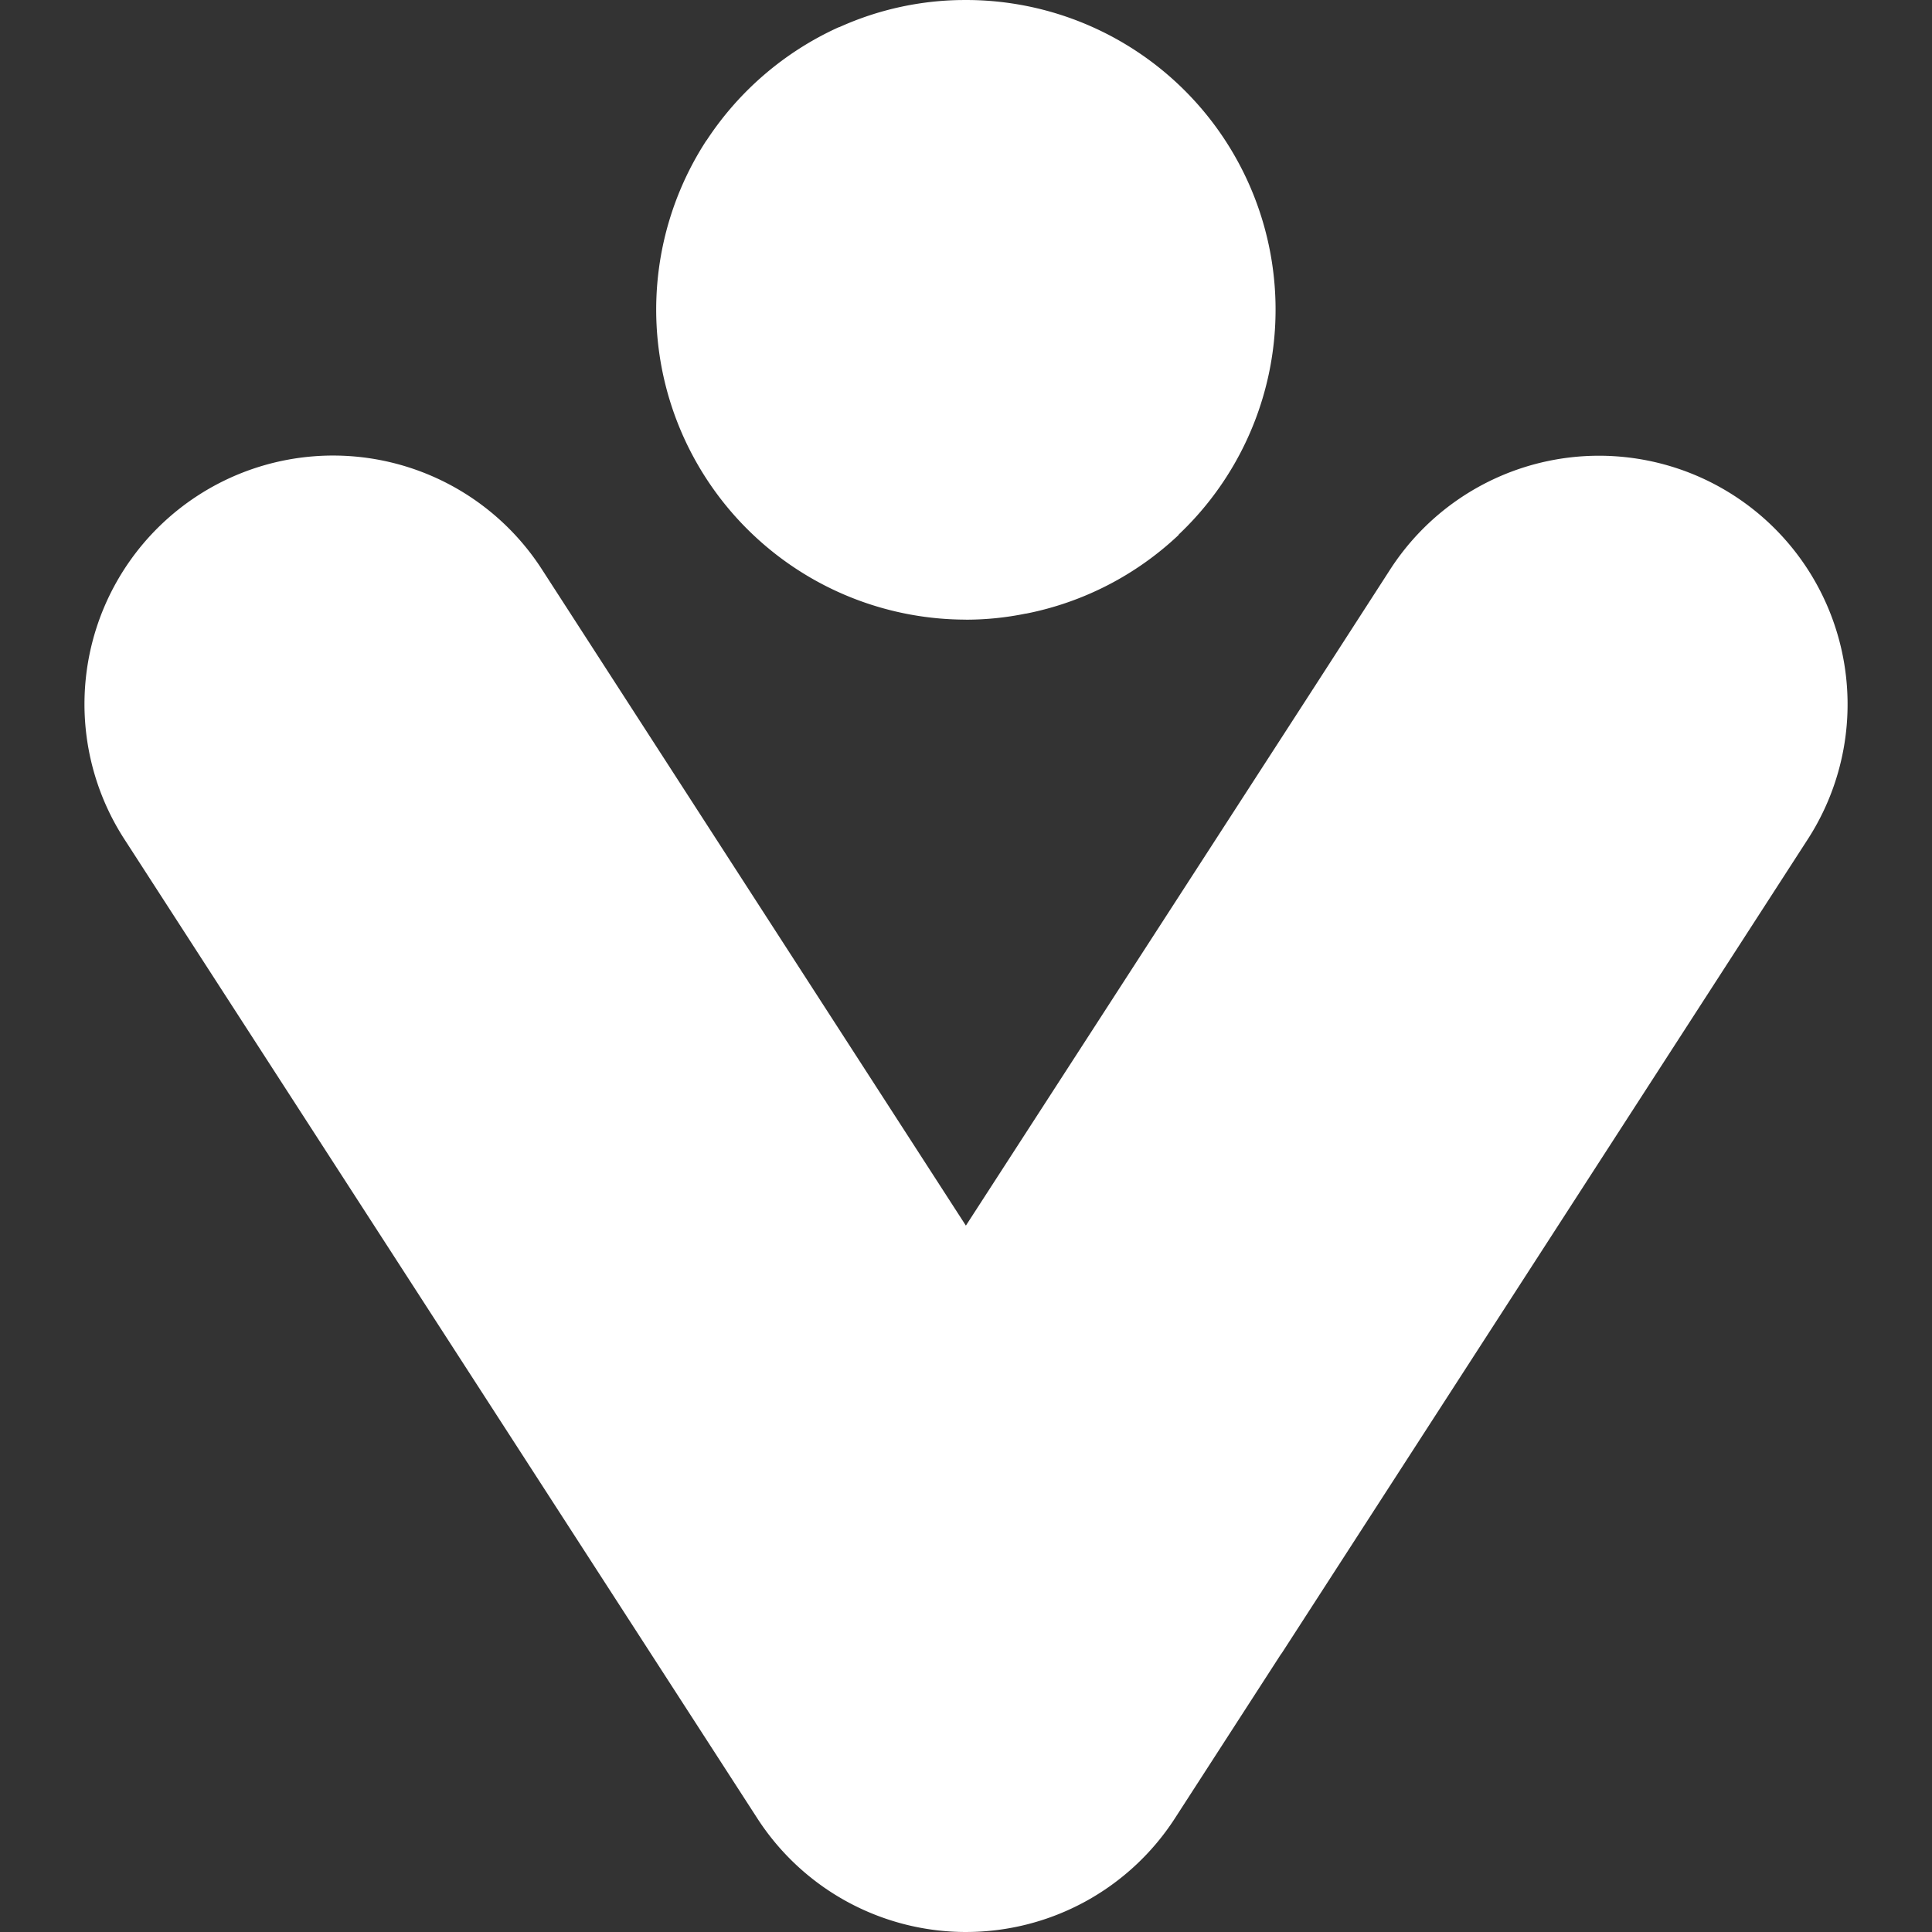
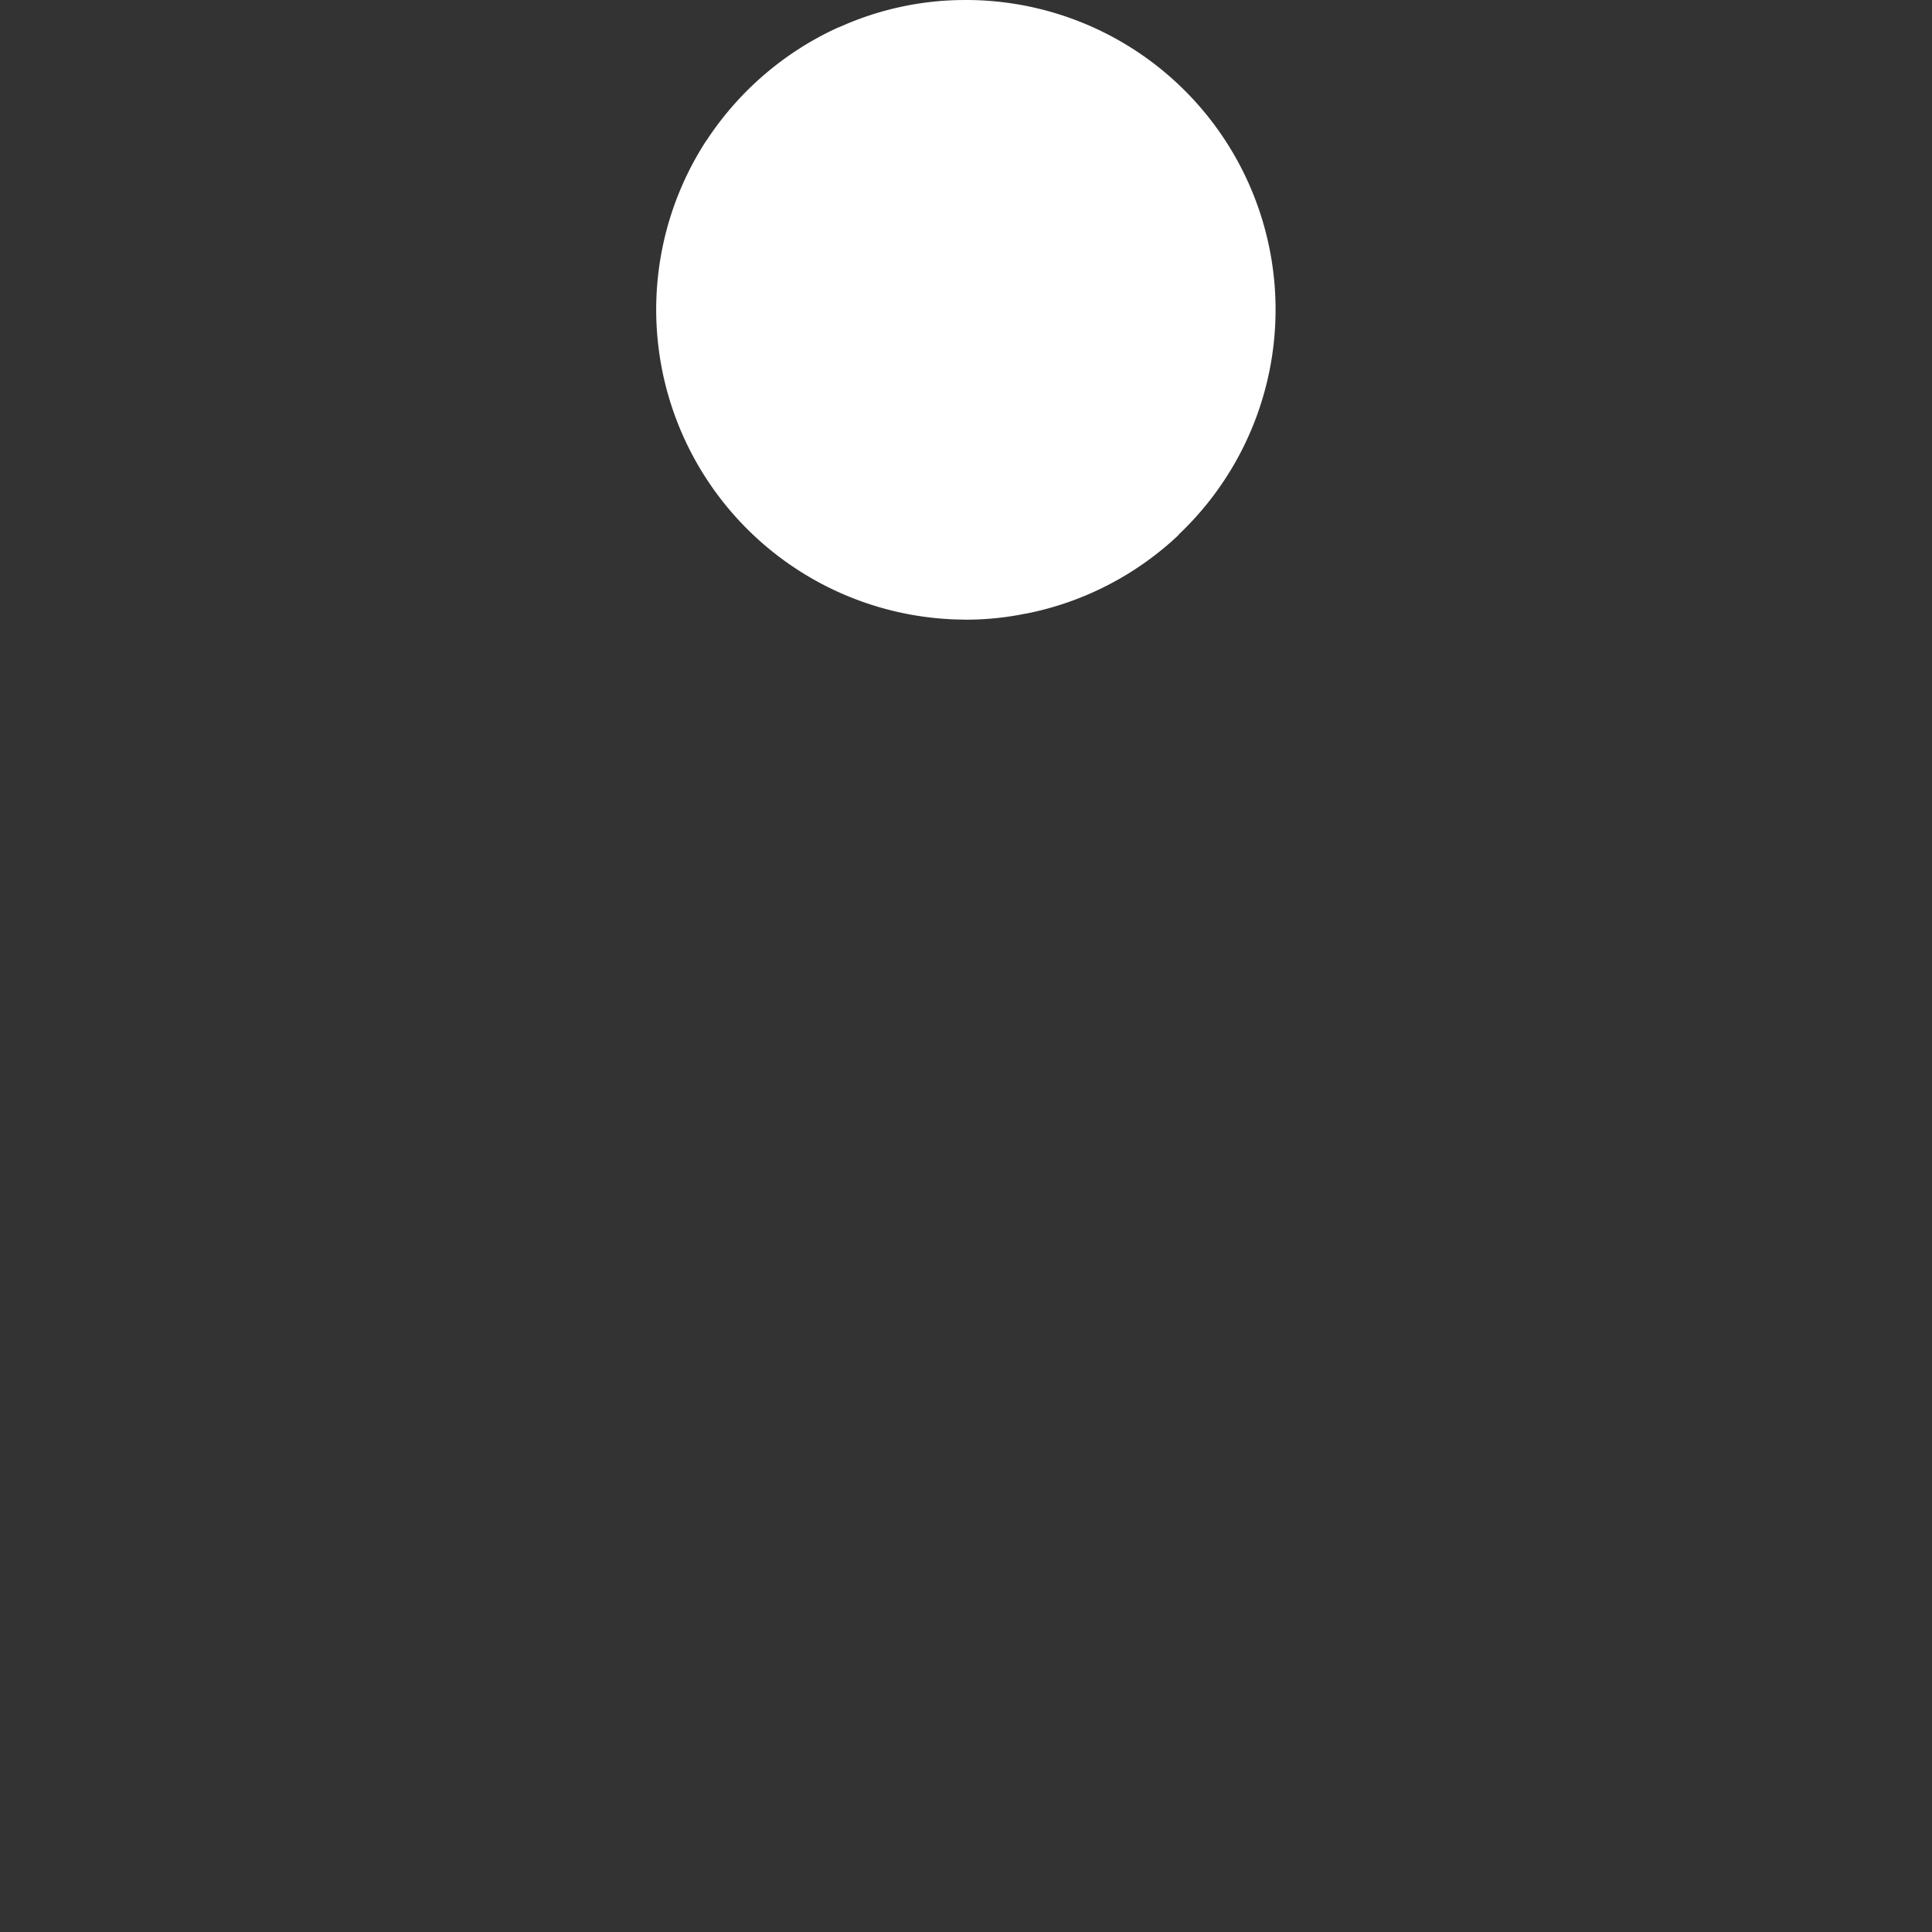
<svg xmlns="http://www.w3.org/2000/svg" width="100" height="100" viewBox="0 0 117 117">
  <rect x="0" y="0" width="117" height="117" fill="#333333" stroke="none" />
  <defs>
    <clipPath id="clip-path">
      <circle id="Ellipse_1" data-name="Ellipse 1" cx="58.5" cy="58.5" r="58.5" transform="translate(886 130)" fill="#293e40" />
    </clipPath>
  </defs>
  <g id="Mask_Group_7" data-name="Mask Group 7" transform="translate(-886 -130)" clip-path="url(#clip-path)">
    <g id="temp_formal-3132AE3231AE32_temp" transform="translate(884.078 127.989)">
-       <path id="Path_21" data-name="Path 21" d="M60.415,119.011a15.048,15.048,0,0,1-12.634-6.888L9.448,52.822a15.053,15.053,0,1,1,25.286-16.34L60.415,76.233,81.357,43.862l.041-.07.014-.015,4.7-7.283A15.053,15.053,0,0,1,111.4,52.834L79.526,102.155h-.014a.06.06,0,0,0-.012.02.056.056,0,0,0,0,.024s-.015,0-.015.012l-.014.014-6.4,9.905a15.059,15.059,0,0,1-12.651,6.88Z" fill="#fff" />
      <path id="Path_22" data-name="Path 22" d="M60.415,39.535A18.775,18.775,0,0,1,44.712,10.5h.014a.046.046,0,0,0,.014-.029,18.893,18.893,0,0,1,7.95-6.8.111.111,0,0,0,.043-.015h.015a18.5,18.5,0,0,1,7.665-1.645,18.749,18.749,0,0,1,12.89,32.371V34.4l-.027.029a18.734,18.734,0,0,1-9.214,4.742h-.029a17.992,17.992,0,0,1-3.621.367Z" fill="#fff" />
    </g>
  </g>
</svg>